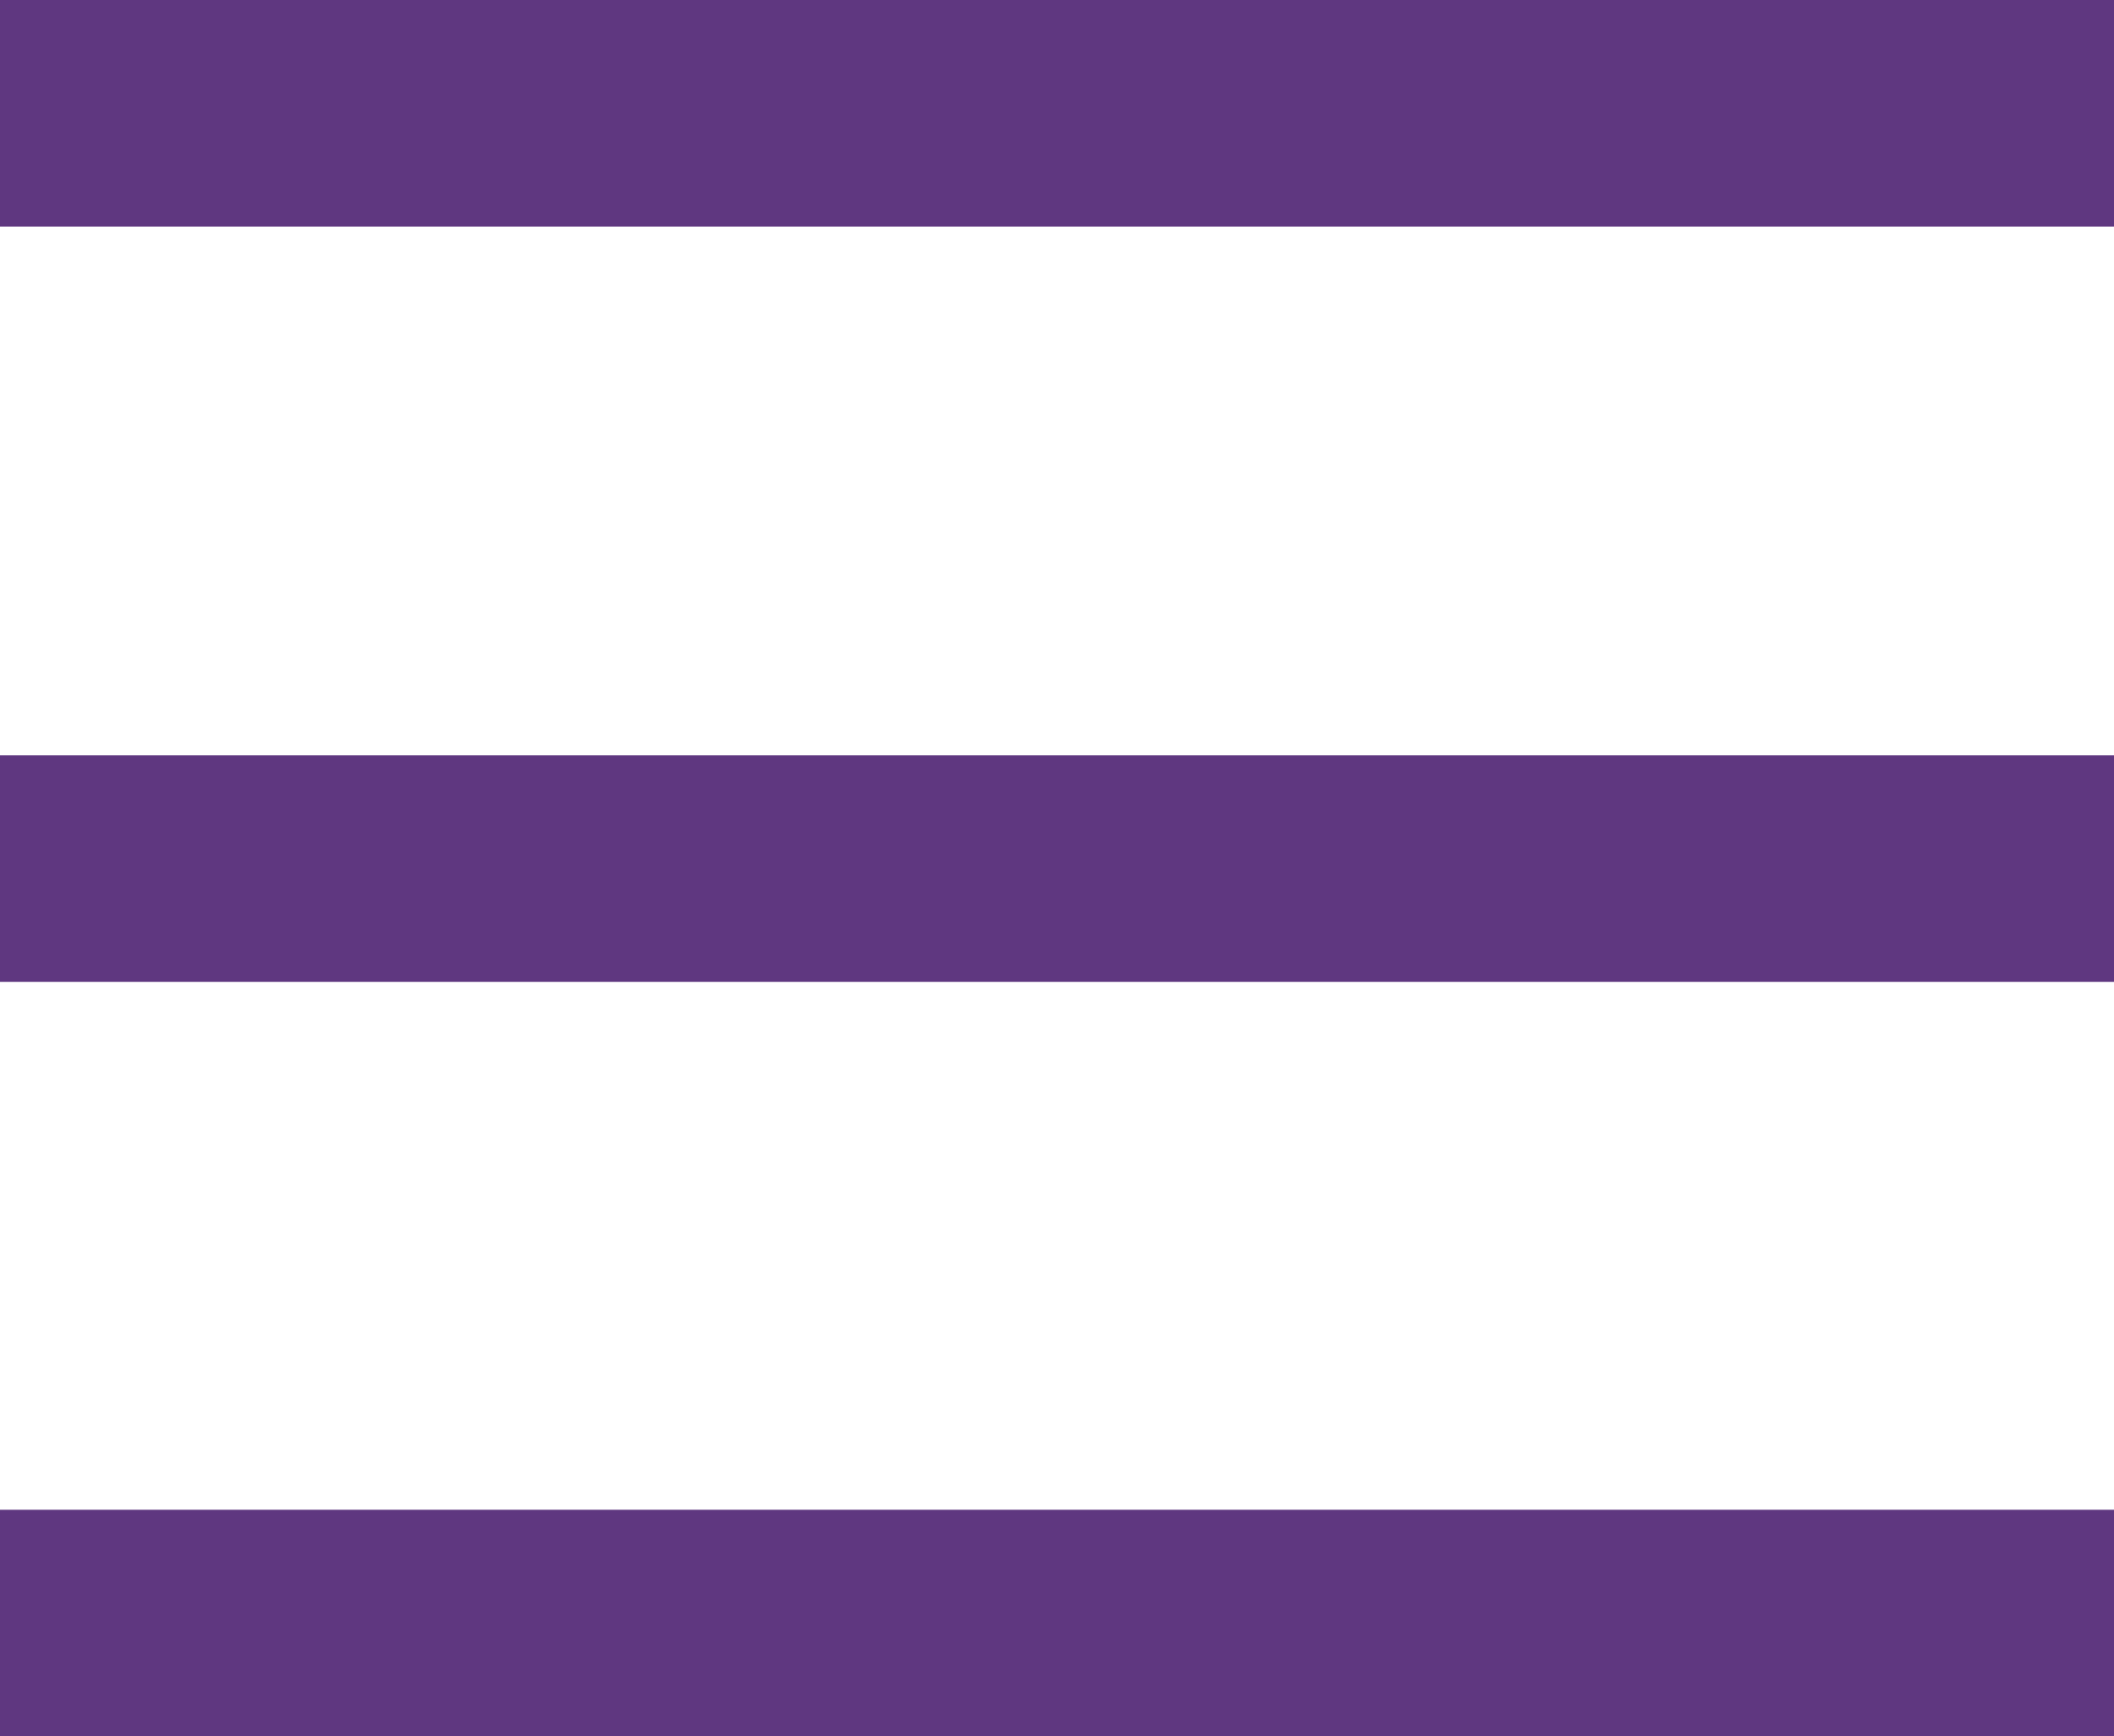
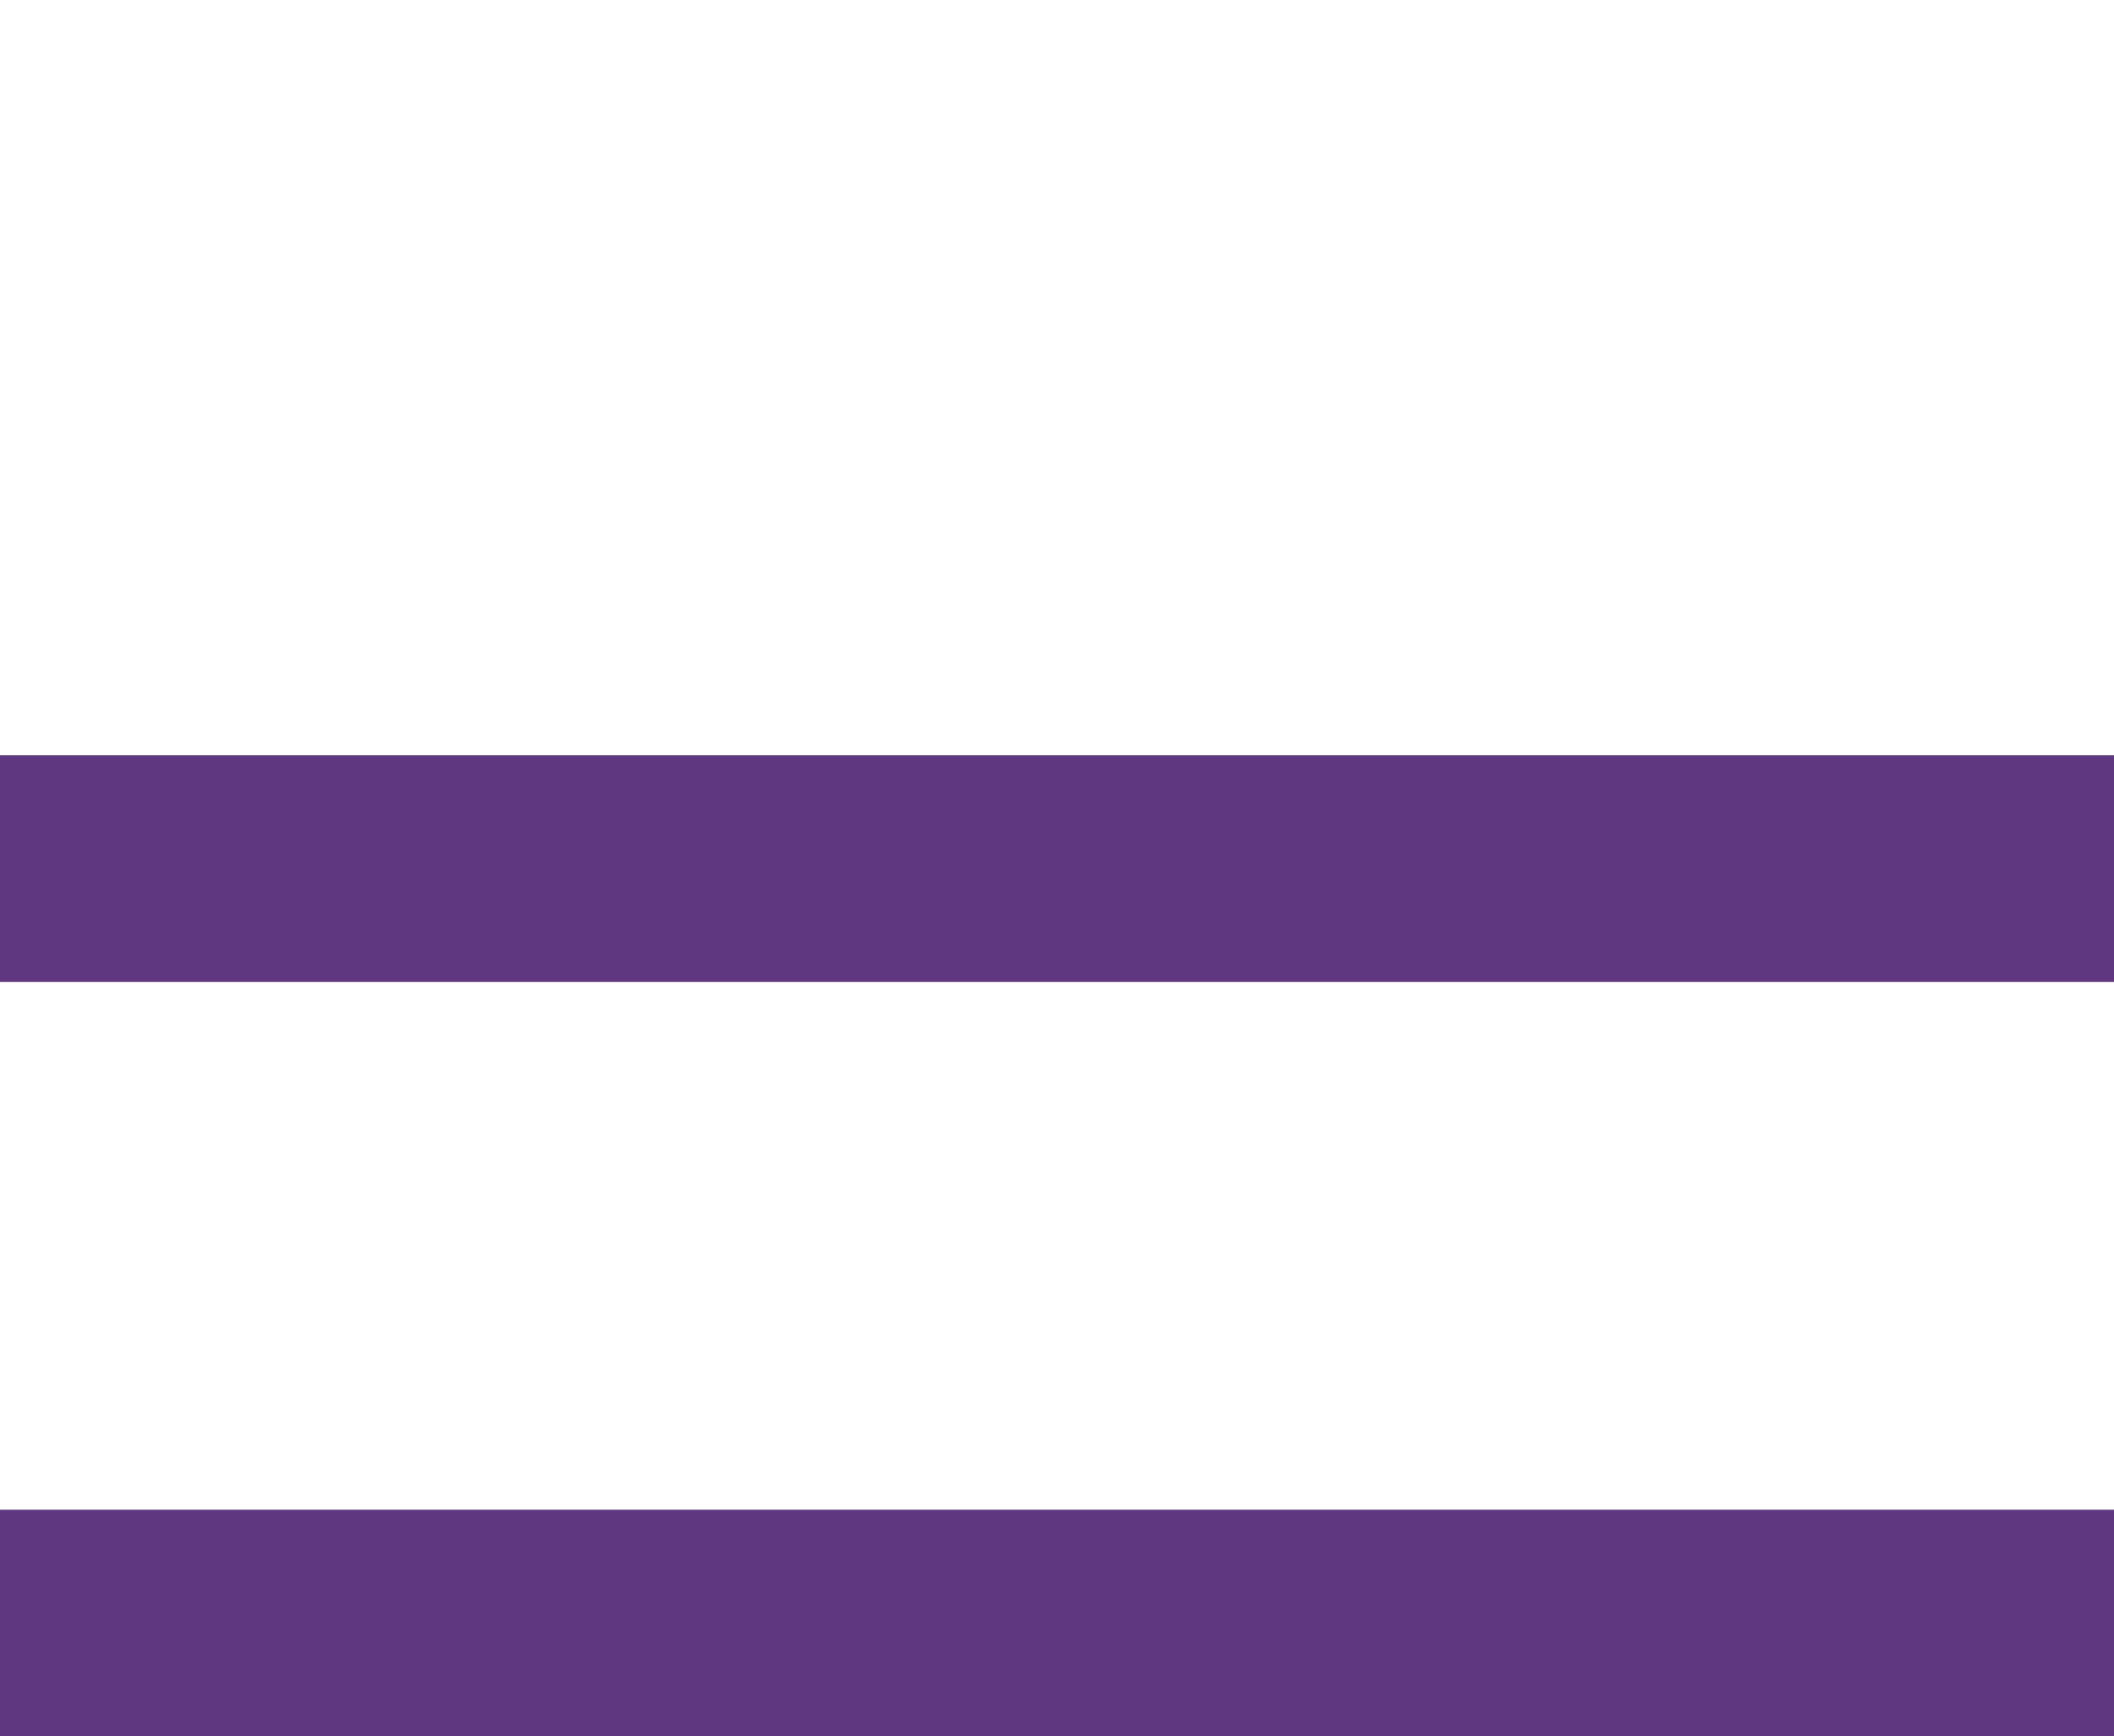
<svg xmlns="http://www.w3.org/2000/svg" id="Layer_2" width="24.35" height="20" viewBox="0 0 24.35 20">
  <defs>
    <style>
      .cls-1 {
        fill: #5f3780;
      }
    </style>
  </defs>
  <g id="Layer_1-2" data-name="Layer_1">
-     <path class="cls-1" d="M0,0h24.35v2.61H0V0ZM0,8.7h24.35v2.61H0v-2.61ZM24.35,17.39v2.61H0v-2.61h24.35Z" />
+     <path class="cls-1" d="M0,0h24.35v2.61V0ZM0,8.7h24.35v2.61H0v-2.61ZM24.35,17.39v2.61H0v-2.61h24.35Z" />
  </g>
</svg>